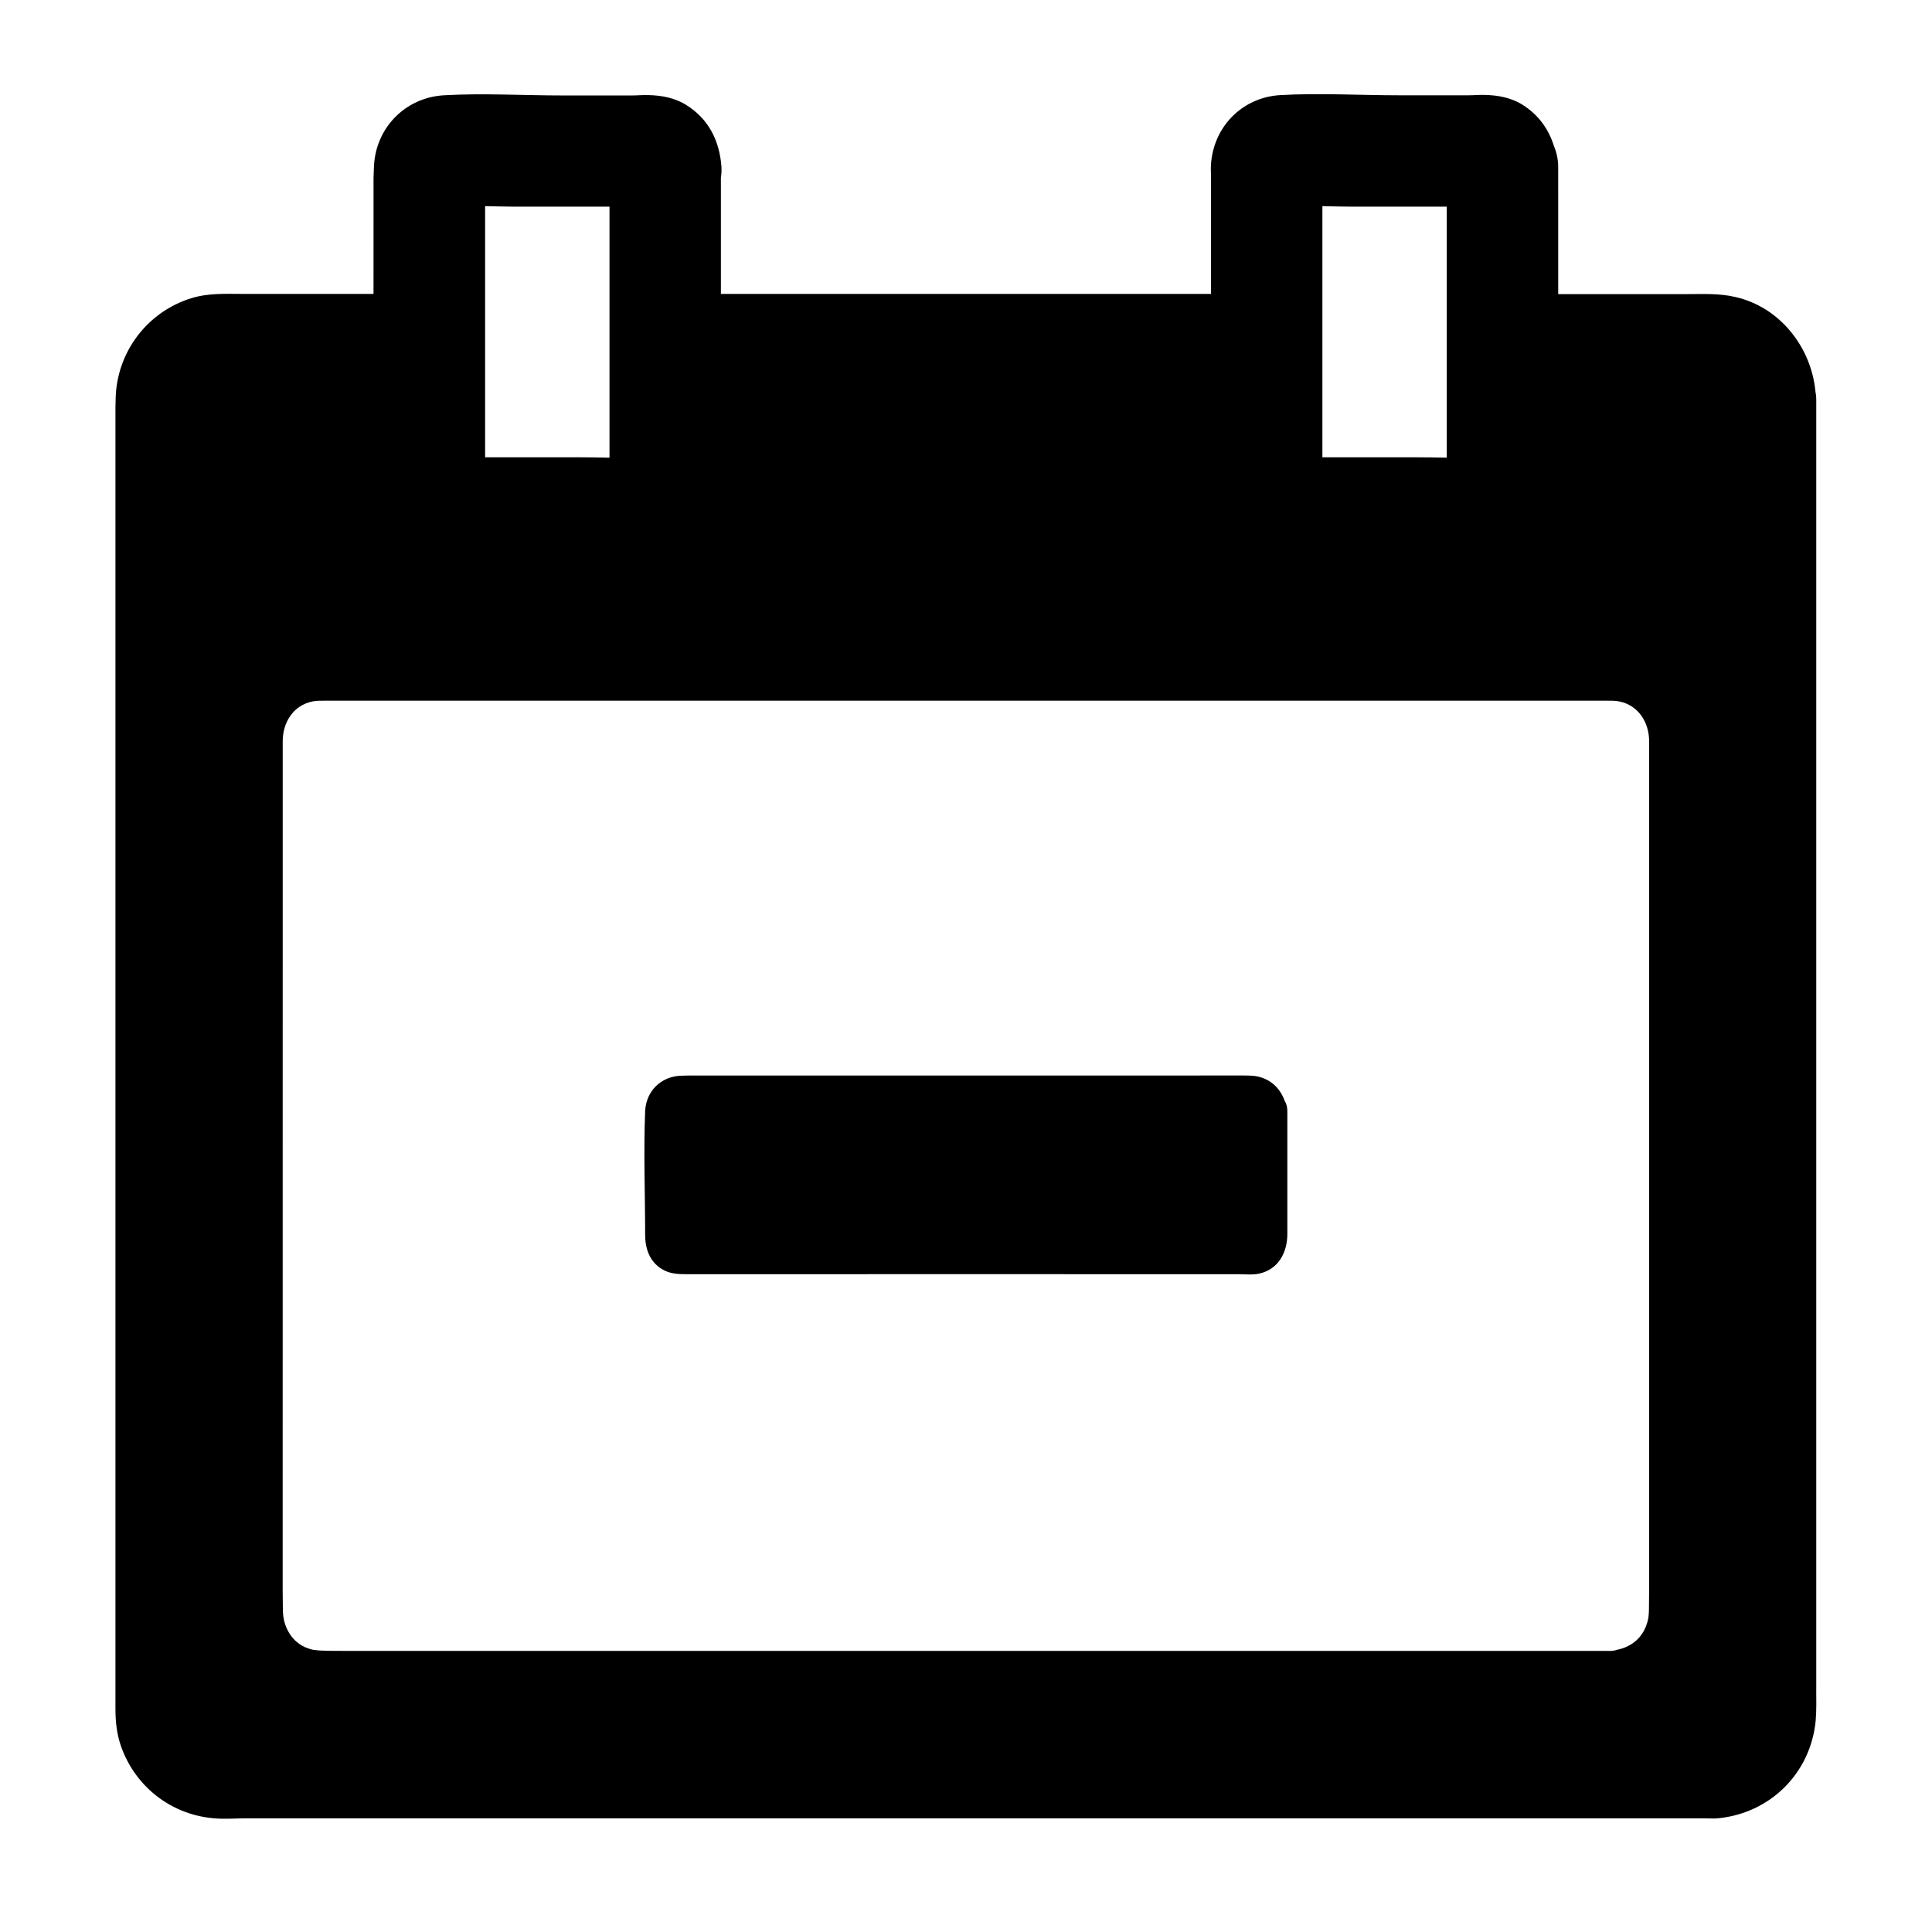
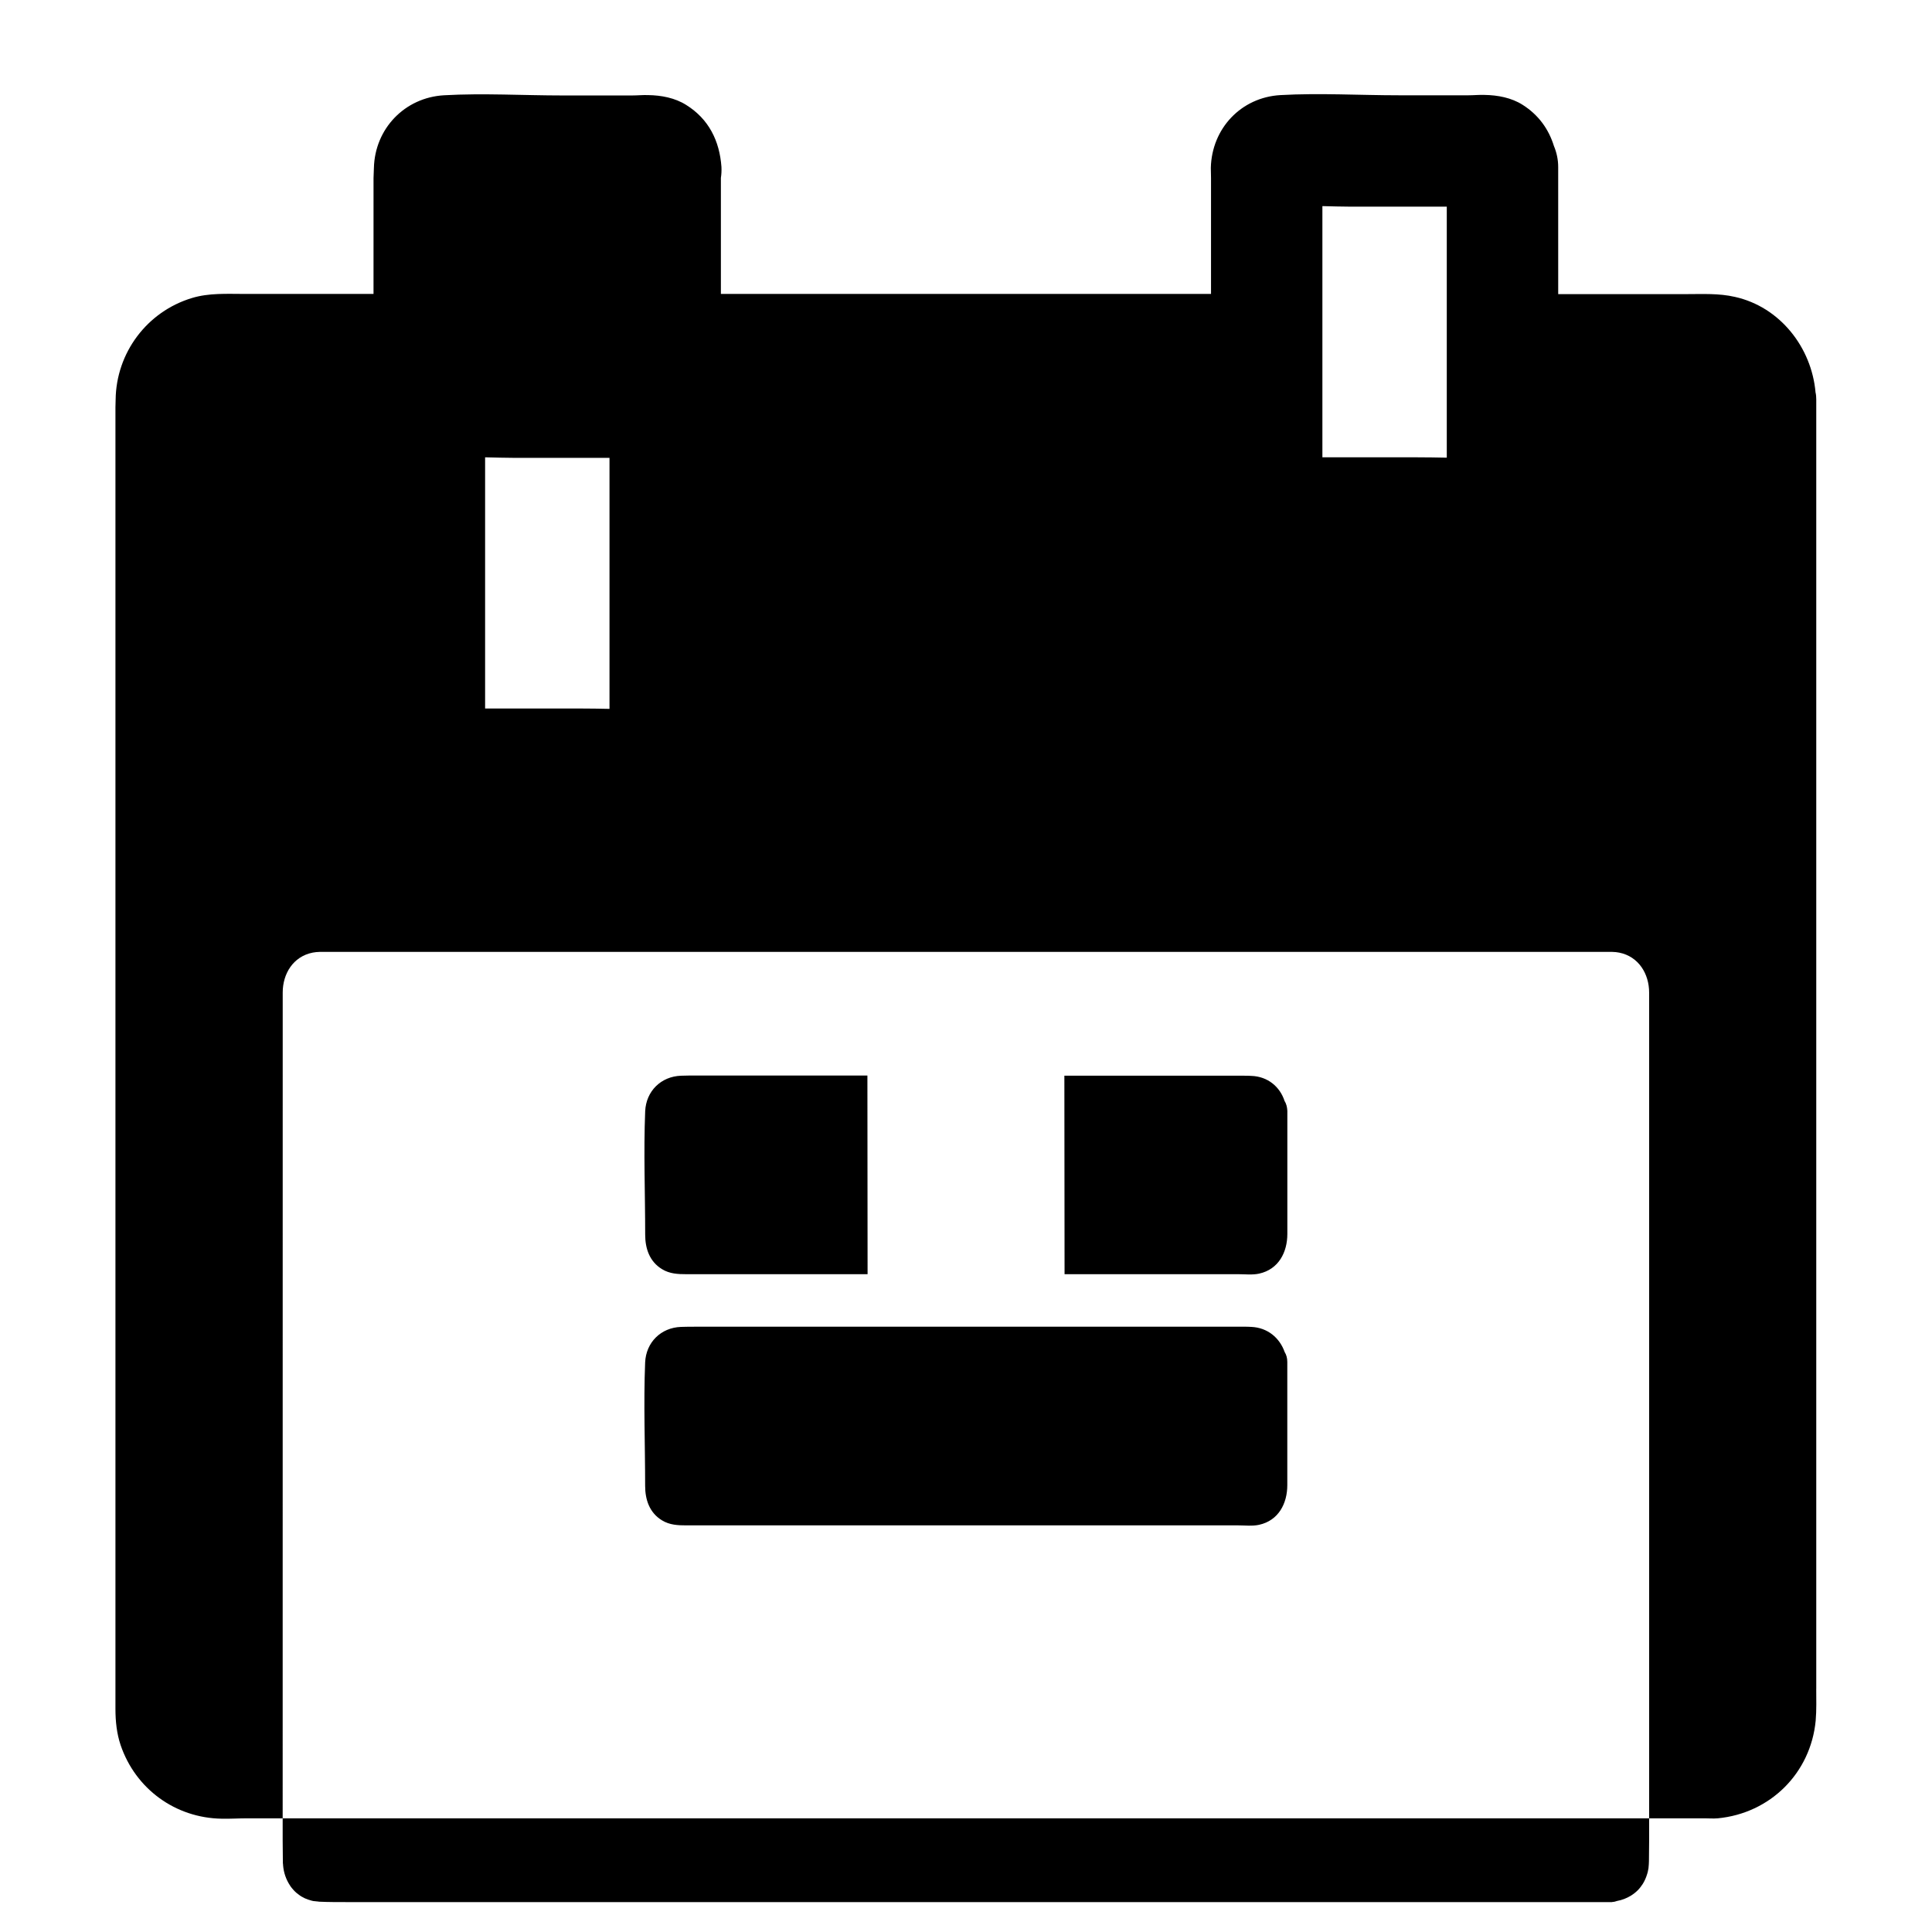
<svg xmlns="http://www.w3.org/2000/svg" fill="#000000" width="800px" height="800px" version="1.1" viewBox="144 144 512 512">
-   <path d="m426.12 481.67h45.953c1.82 0 3.836 0.246 5.609-0.148 5.164-1.133 7.477-5.656 7.477-10.527v-32.621c-0.051-1.031-0.297-1.918-0.738-2.609-1.23-3.789-4.477-6.496-8.809-6.641-0.641-0.051-1.328-0.051-1.969-0.051h-47.574m-52.199-0.047h-45.41c-1.328 0-2.656 0-3.984 0.051-5.312 0.195-9.25 4.082-9.496 9.398-0.441 10.875 0 21.844 0 32.719 0 3.641 1.133 7.133 4.477 9.152 2.016 1.23 4.184 1.328 6.496 1.328l47.965-0.004m52.203 0h45.953c1.82 0 3.836 0.246 5.609-0.148 5.164-1.133 7.477-5.656 7.477-10.527v-32.621c-0.051-1.031-0.297-1.918-0.738-2.609-1.23-3.789-4.477-6.496-8.809-6.641-0.641-0.051-1.328-0.051-1.969-0.051h-47.574m-52.199-0.047h-45.41c-1.328 0-2.656 0-3.984 0.051-5.312 0.195-9.25 4.082-9.496 9.398-0.441 10.875 0 21.844 0 32.719 0 3.641 1.133 7.133 4.477 9.152 2.016 1.23 4.184 1.328 6.496 1.328l47.965-0.004m251.41 109.81v-341.64c0-0.641-0.051-1.277-0.195-1.871-1.031-11.855-9.398-22.633-21.352-25.289-4.281-0.984-8.562-0.738-12.891-0.738h-33.949l-0.004-33.699c0-1.918-0.395-3.789-1.133-5.559-1.379-4.43-4.035-8.215-8.316-10.922-2.953-1.871-6.594-2.559-10.086-2.609-1.426-0.051-2.805 0.098-4.231 0.098h-18.449c-10.43 0-20.961-0.641-31.391-0.051-10.43 0.59-18.203 8.855-18.449 19.285 0 0.887 0.051 1.723 0.051 2.656v30.754h-129.89v-30.75c0.148-0.934 0.195-1.918 0.148-2.902-0.492-6.887-3.344-12.695-9.348-16.434-2.953-1.871-6.594-2.559-10.086-2.609-1.426-0.051-2.805 0.098-4.231 0.098h-18.449c-10.43 0-20.961-0.641-31.391-0.051-10.43 0.59-18.352 8.855-18.598 19.285 0 0.887-0.098 1.723-0.098 2.656l-0.004 30.707h-34.145c-4.676 0-9.445-0.297-13.973 1.082-11.906 3.59-20.074 14.516-20.223 26.914 0 0.688-0.051 1.328-0.051 2.016v344.99c0 3.246 0.344 6.543 1.379 9.594 3.938 11.562 14.465 19.285 26.766 19.484 2.215 0.051 4.477-0.098 6.742-0.098h386.27c1.133 0 2.262 0.098 3.445 0 13.922-1.328 24.648-11.957 25.977-25.879 0.246-2.856 0.148-5.66 0.148-8.516zm-130.88-392.86c2.559 0.051 5.117 0.148 7.676 0.148h25.289v66.52c-2.656-0.051-5.312-0.098-7.922-0.098h-25.043zm-221.89 0c2.656 0.051 5.312 0.148 7.922 0.148h25.043v66.52c-2.559-0.051-5.117-0.098-7.676-0.098h-25.289zm308.48 366.54c0 1.82-0.051 3.641-0.051 5.461 0 0.543-0.051 1.082-0.098 1.625 0 0.246-0.051 0.441-0.098 0.641-0.051 0.395-0.148 0.738-0.246 1.082-0.098 0.297-0.195 0.59-0.297 0.887-0.344 0.887-0.738 1.672-1.277 2.363-0.098 0.148-0.195 0.246-0.246 0.344-0.195 0.246-0.395 0.492-0.59 0.688l-0.246 0.246c-0.246 0.246-0.492 0.441-0.738 0.641-0.344 0.246-0.641 0.492-0.984 0.688-1.082 0.641-2.262 1.133-3.641 1.379-0.344 0.098-0.688 0.246-1.082 0.246-0.098 0-0.195 0.051-0.297 0.051h-335.55c-2.262 0-4.527 0-6.742-0.098-0.195 0-0.344 0-0.543-0.051-0.195 0-0.395-0.051-0.543-0.051-0.148 0-0.297-0.051-0.441-0.051h-0.148c-0.344-0.051-0.688-0.148-0.984-0.246-0.344-0.098-0.641-0.195-0.984-0.344-0.148-0.051-0.246-0.098-0.395-0.148-0.641-0.297-1.23-0.641-1.77-1.082-0.344-0.246-0.641-0.492-0.934-0.789-0.297-0.297-0.543-0.59-0.789-0.887-0.195-0.246-0.344-0.441-0.492-0.688-1.031-1.574-1.672-3.394-1.82-5.41 0-0.148 0-0.297-0.051-0.492v-0.543c0-1.82-0.051-3.641-0.051-5.461l0.012-224.7c0-4.969 2.754-9.543 7.922-10.578 1.23-0.246 2.41-0.195 3.641-0.195h338.99c1.23 0 2.461-0.051 3.641 0.195 5.168 1.035 7.922 5.66 7.922 10.578zm-207.18-136.14h-45.41c-1.328 0-2.656 0-3.984 0.051-5.312 0.195-9.25 4.082-9.496 9.398-0.441 10.875 0 21.844 0 32.719 0 3.641 1.133 7.133 4.477 9.152 2.016 1.23 4.184 1.328 6.496 1.328l47.965-0.004h98.156c1.82 0 3.836 0.246 5.609-0.148 5.164-1.133 7.477-5.656 7.477-10.527v-32.621c0-1.031-0.246-1.918-0.688-2.609-1.328-3.789-4.527-6.496-8.855-6.691-0.641-0.051-1.328-0.051-1.969-0.051l-47.578 0.004z" />
+   <path d="m426.12 481.67h45.953c1.82 0 3.836 0.246 5.609-0.148 5.164-1.133 7.477-5.656 7.477-10.527v-32.621c-0.051-1.031-0.297-1.918-0.738-2.609-1.23-3.789-4.477-6.496-8.809-6.641-0.641-0.051-1.328-0.051-1.969-0.051h-47.574m-52.199-0.047h-45.41c-1.328 0-2.656 0-3.984 0.051-5.312 0.195-9.25 4.082-9.496 9.398-0.441 10.875 0 21.844 0 32.719 0 3.641 1.133 7.133 4.477 9.152 2.016 1.23 4.184 1.328 6.496 1.328l47.965-0.004m52.203 0h45.953c1.82 0 3.836 0.246 5.609-0.148 5.164-1.133 7.477-5.656 7.477-10.527v-32.621c-0.051-1.031-0.297-1.918-0.738-2.609-1.23-3.789-4.477-6.496-8.809-6.641-0.641-0.051-1.328-0.051-1.969-0.051h-47.574m-52.199-0.047h-45.41c-1.328 0-2.656 0-3.984 0.051-5.312 0.195-9.25 4.082-9.496 9.398-0.441 10.875 0 21.844 0 32.719 0 3.641 1.133 7.133 4.477 9.152 2.016 1.23 4.184 1.328 6.496 1.328l47.965-0.004m251.41 109.81v-341.64c0-0.641-0.051-1.277-0.195-1.871-1.031-11.855-9.398-22.633-21.352-25.289-4.281-0.984-8.562-0.738-12.891-0.738h-33.949l-0.004-33.699c0-1.918-0.395-3.789-1.133-5.559-1.379-4.43-4.035-8.215-8.316-10.922-2.953-1.871-6.594-2.559-10.086-2.609-1.426-0.051-2.805 0.098-4.231 0.098h-18.449c-10.43 0-20.961-0.641-31.391-0.051-10.43 0.59-18.203 8.855-18.449 19.285 0 0.887 0.051 1.723 0.051 2.656v30.754h-129.89v-30.75c0.148-0.934 0.195-1.918 0.148-2.902-0.492-6.887-3.344-12.695-9.348-16.434-2.953-1.871-6.594-2.559-10.086-2.609-1.426-0.051-2.805 0.098-4.231 0.098h-18.449c-10.43 0-20.961-0.641-31.391-0.051-10.43 0.59-18.352 8.855-18.598 19.285 0 0.887-0.098 1.723-0.098 2.656l-0.004 30.707h-34.145c-4.676 0-9.445-0.297-13.973 1.082-11.906 3.59-20.074 14.516-20.223 26.914 0 0.688-0.051 1.328-0.051 2.016v344.99c0 3.246 0.344 6.543 1.379 9.594 3.938 11.562 14.465 19.285 26.766 19.484 2.215 0.051 4.477-0.098 6.742-0.098h386.27c1.133 0 2.262 0.098 3.445 0 13.922-1.328 24.648-11.957 25.977-25.879 0.246-2.856 0.148-5.66 0.148-8.516zm-130.88-392.86c2.559 0.051 5.117 0.148 7.676 0.148h25.289v66.52c-2.656-0.051-5.312-0.098-7.922-0.098h-25.043m-221.89 0c2.656 0.051 5.312 0.148 7.922 0.148h25.043v66.52c-2.559-0.051-5.117-0.098-7.676-0.098h-25.289zm308.48 366.54c0 1.82-0.051 3.641-0.051 5.461 0 0.543-0.051 1.082-0.098 1.625 0 0.246-0.051 0.441-0.098 0.641-0.051 0.395-0.148 0.738-0.246 1.082-0.098 0.297-0.195 0.59-0.297 0.887-0.344 0.887-0.738 1.672-1.277 2.363-0.098 0.148-0.195 0.246-0.246 0.344-0.195 0.246-0.395 0.492-0.59 0.688l-0.246 0.246c-0.246 0.246-0.492 0.441-0.738 0.641-0.344 0.246-0.641 0.492-0.984 0.688-1.082 0.641-2.262 1.133-3.641 1.379-0.344 0.098-0.688 0.246-1.082 0.246-0.098 0-0.195 0.051-0.297 0.051h-335.55c-2.262 0-4.527 0-6.742-0.098-0.195 0-0.344 0-0.543-0.051-0.195 0-0.395-0.051-0.543-0.051-0.148 0-0.297-0.051-0.441-0.051h-0.148c-0.344-0.051-0.688-0.148-0.984-0.246-0.344-0.098-0.641-0.195-0.984-0.344-0.148-0.051-0.246-0.098-0.395-0.148-0.641-0.297-1.23-0.641-1.77-1.082-0.344-0.246-0.641-0.492-0.934-0.789-0.297-0.297-0.543-0.59-0.789-0.887-0.195-0.246-0.344-0.441-0.492-0.688-1.031-1.574-1.672-3.394-1.82-5.41 0-0.148 0-0.297-0.051-0.492v-0.543c0-1.82-0.051-3.641-0.051-5.461l0.012-224.7c0-4.969 2.754-9.543 7.922-10.578 1.23-0.246 2.41-0.195 3.641-0.195h338.99c1.23 0 2.461-0.051 3.641 0.195 5.168 1.035 7.922 5.66 7.922 10.578zm-207.18-136.14h-45.41c-1.328 0-2.656 0-3.984 0.051-5.312 0.195-9.25 4.082-9.496 9.398-0.441 10.875 0 21.844 0 32.719 0 3.641 1.133 7.133 4.477 9.152 2.016 1.23 4.184 1.328 6.496 1.328l47.965-0.004h98.156c1.82 0 3.836 0.246 5.609-0.148 5.164-1.133 7.477-5.656 7.477-10.527v-32.621c0-1.031-0.246-1.918-0.688-2.609-1.328-3.789-4.527-6.496-8.855-6.691-0.641-0.051-1.328-0.051-1.969-0.051l-47.578 0.004z" />
</svg>